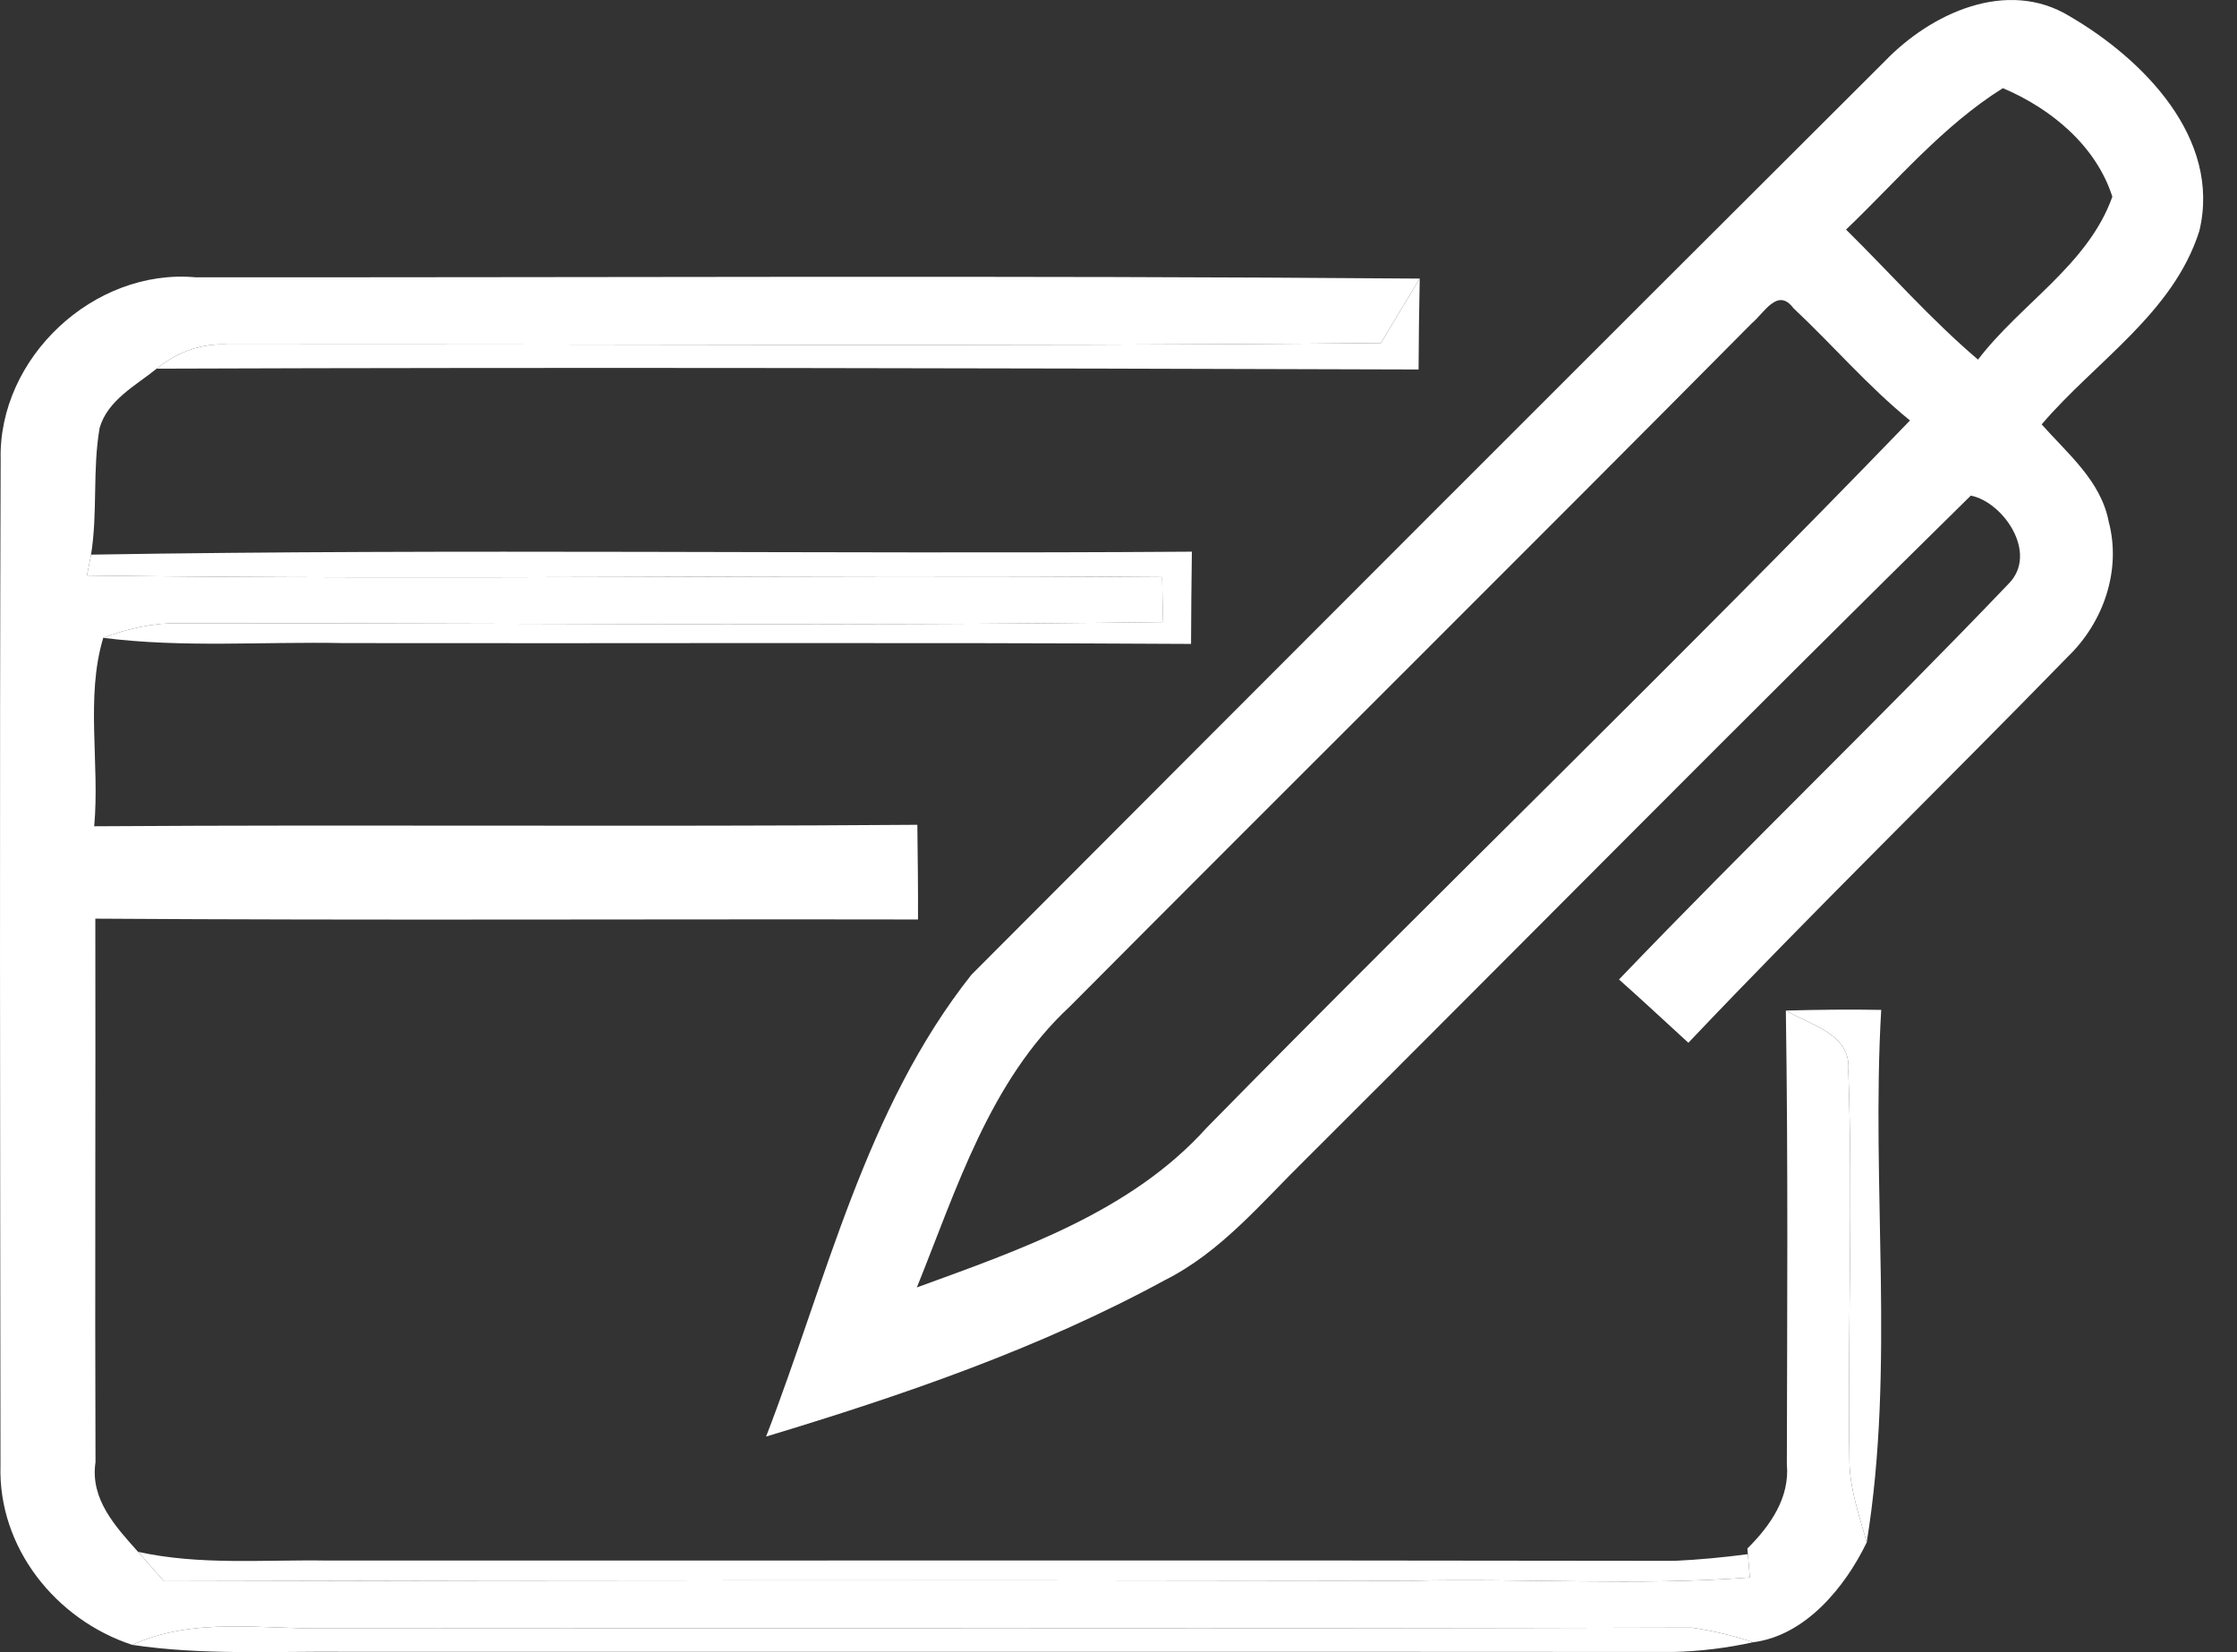
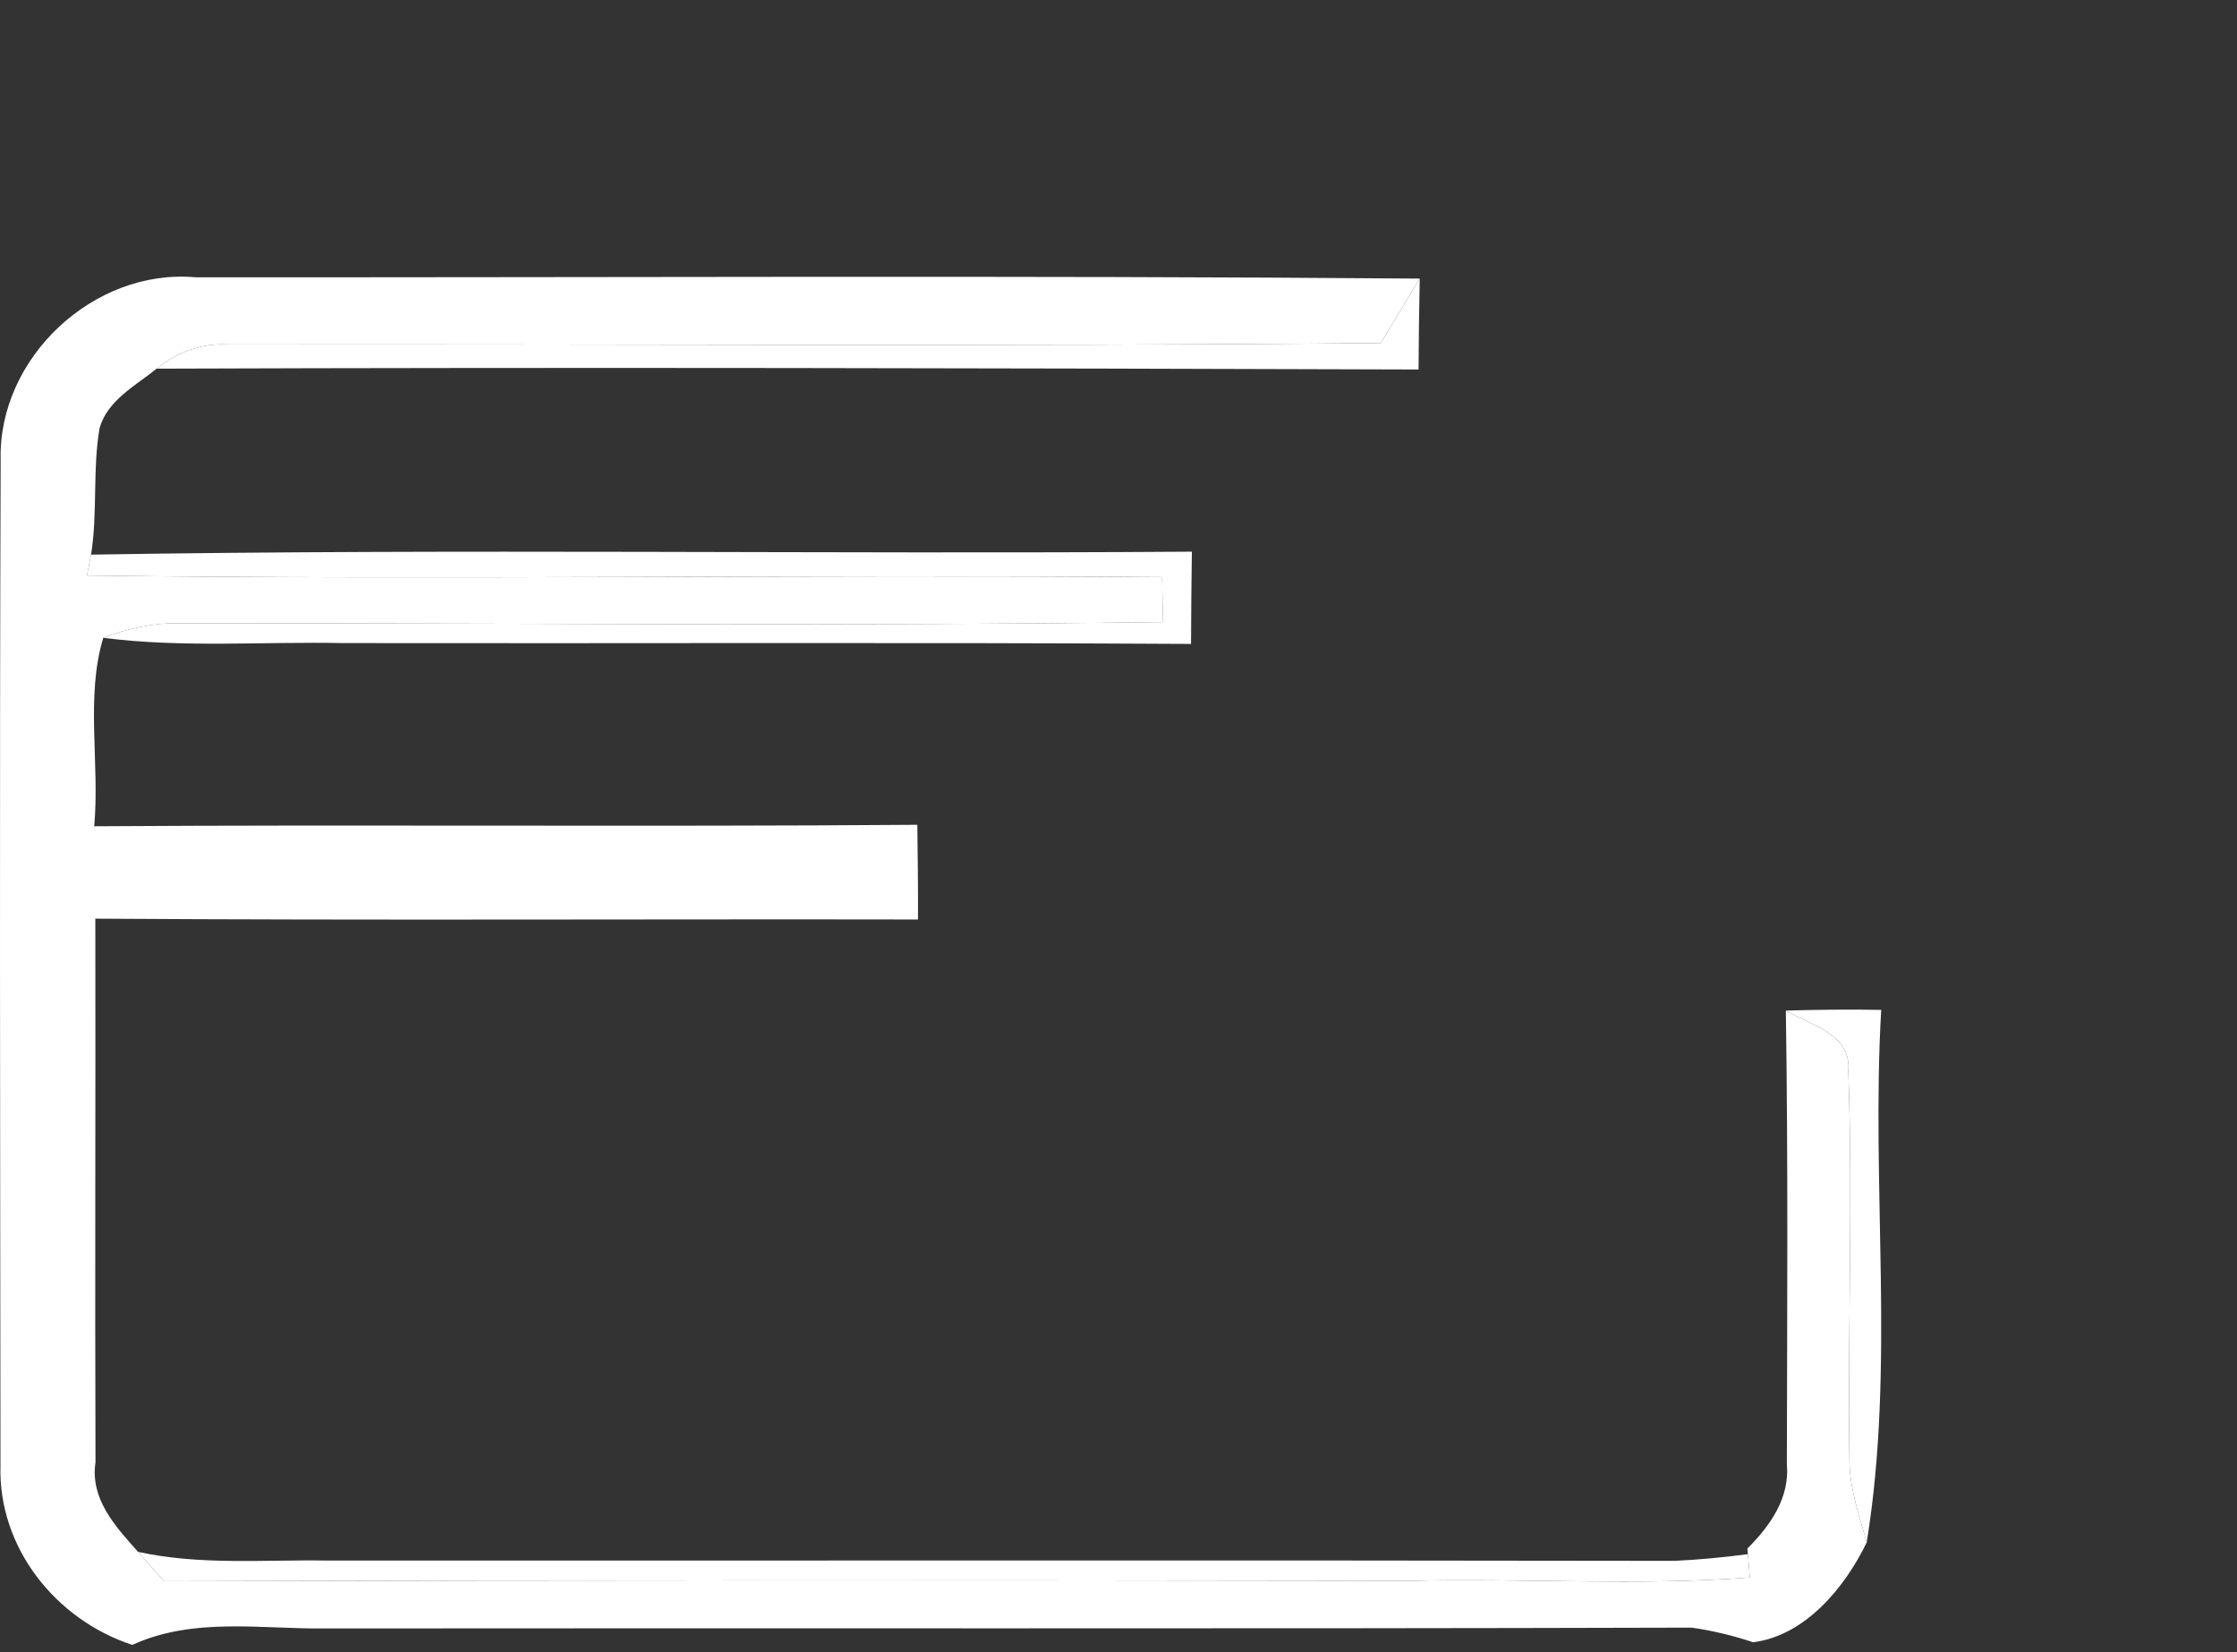
<svg xmlns="http://www.w3.org/2000/svg" width="65" height="48" viewBox="0 0 65 48" fill="none">
  <rect x="0" y="0" width="65" height="48" fill="#333333" stroke="none" />
-   <path d="M54.762 1.783C56.1 0.388 58.316 -0.644 60.141 0.474C62.271 1.716 64.555 4.018 63.905 6.713C63.146 9.101 60.886 10.501 59.324 12.33C60.079 13.181 61.048 13.973 61.273 15.158C61.646 16.567 61.12 18.082 60.084 19.08C56.425 22.835 52.665 26.494 49.059 30.296C48.385 29.68 47.721 29.059 47.043 28.457C50.769 24.569 54.657 20.838 58.378 16.945C59.228 16.061 58.206 14.585 57.265 14.399C50.769 20.785 44.368 27.272 37.914 33.707C36.639 34.958 35.473 36.377 33.844 37.194C30.195 39.181 26.23 40.538 22.26 41.737C24.018 37.189 25.145 32.207 28.227 28.319C37.064 19.462 45.901 10.611 54.762 1.783ZM53.64 6.67C54.915 7.926 56.105 9.283 57.475 10.448C58.713 8.824 60.676 7.692 61.378 5.714C60.901 4.229 59.596 3.154 58.197 2.561C56.444 3.66 55.12 5.256 53.64 6.67ZM50.902 9.392C44.32 16.032 37.68 22.615 31.083 29.245C28.757 31.404 27.797 34.543 26.641 37.404C29.64 36.31 32.865 35.207 35.057 32.77C41.826 25.873 48.791 19.166 55.498 12.216C54.275 11.222 53.253 10.023 52.111 8.953C51.652 8.337 51.261 9.096 50.902 9.392Z" fill="white" />
  <path d="M40.126 9.966C40.498 9.34 40.876 8.715 41.253 8.094C41.234 8.973 41.224 9.852 41.219 10.735C28.995 10.697 16.776 10.668 4.552 10.711C5.14 10.229 5.866 9.961 6.635 10.009C17.798 9.99 28.962 10.071 40.126 9.966Z" fill="white" />
-   <path d="M3.845 47.789C5.622 46.973 7.604 47.336 9.491 47.312C22.709 47.297 35.931 47.326 49.154 47.288C49.756 47.374 50.353 47.517 50.94 47.713C50.176 47.88 49.402 47.976 48.623 47.995C35.726 47.985 22.833 47.995 9.94 47.99C7.905 47.976 5.861 48.09 3.845 47.789Z" fill="white" />
  <path d="M2.526 16.721C2.555 16.568 2.617 16.267 2.646 16.114C13.303 15.937 23.97 16.104 34.632 16.028C34.618 16.916 34.613 17.81 34.608 18.708C26.401 18.66 18.195 18.698 9.988 18.684C7.657 18.636 5.316 18.827 2.999 18.531C3.697 18.268 4.428 18.096 5.173 18.106C14.712 18.101 24.257 18.197 33.796 18.072C33.786 17.747 33.772 17.093 33.767 16.768C23.354 16.687 12.94 16.854 2.526 16.721Z" fill="white" />
  <path d="M51.891 29.36C52.813 29.336 53.735 29.322 54.662 29.341C54.361 34.49 55.072 39.707 54.241 44.809C54.026 44.044 53.759 43.29 53.74 42.497C53.682 38.704 53.845 34.901 53.706 31.113C53.802 30.034 52.608 29.785 51.891 29.36Z" fill="white" />
  <path d="M4.012 45.086C5.813 45.482 7.667 45.31 9.496 45.339C22.547 45.344 35.602 45.325 48.652 45.348C49.364 45.315 50.076 45.248 50.788 45.153C50.802 45.32 50.831 45.659 50.845 45.831C47.568 46.079 44.286 45.85 41.005 45.926C28.924 45.907 16.848 45.907 4.767 45.941C4.576 45.726 4.203 45.301 4.012 45.086Z" fill="white" />
  <path d="M0.019 13.353C-0.053 10.396 2.723 7.793 5.68 8.056C17.536 8.065 29.397 7.998 41.253 8.094C40.876 8.715 40.498 9.341 40.126 9.966C28.962 10.071 17.799 9.99 6.635 10.009C5.866 9.962 5.14 10.229 4.552 10.711C3.941 11.204 3.129 11.624 2.895 12.431C2.684 13.645 2.842 14.891 2.646 16.114C2.618 16.267 2.555 16.568 2.527 16.721C12.94 16.855 23.354 16.687 33.768 16.769C33.773 17.093 33.787 17.748 33.796 18.073C24.257 18.197 14.713 18.101 5.173 18.106C4.428 18.097 3.697 18.268 3 18.531C2.479 20.261 2.904 22.195 2.737 24.006C10.71 23.953 18.682 24.025 26.655 23.963C26.665 24.875 26.679 25.792 26.674 26.714C18.706 26.7 10.738 26.743 2.77 26.69C2.78 31.954 2.756 37.218 2.775 42.483C2.613 43.553 3.358 44.355 4.012 45.086C4.203 45.301 4.576 45.726 4.767 45.941C16.848 45.908 28.924 45.908 41.005 45.927C44.286 45.85 47.568 46.08 50.845 45.831C50.831 45.659 50.802 45.32 50.788 45.153L50.773 44.99C51.437 44.331 52.011 43.514 51.92 42.535C51.929 38.14 51.958 33.751 51.891 29.36C52.608 29.786 53.802 30.034 53.706 31.114C53.845 34.902 53.683 38.704 53.74 42.497C53.759 43.29 54.026 44.045 54.242 44.809C53.606 46.127 52.45 47.522 50.941 47.713C50.353 47.517 49.756 47.374 49.154 47.288C35.932 47.326 22.709 47.298 9.492 47.312C7.605 47.336 5.622 46.973 3.845 47.79C1.619 47.059 -0.058 44.962 0.014 42.578C0.005 32.838 -0.015 23.093 0.019 13.353Z" fill="white" />
</svg>